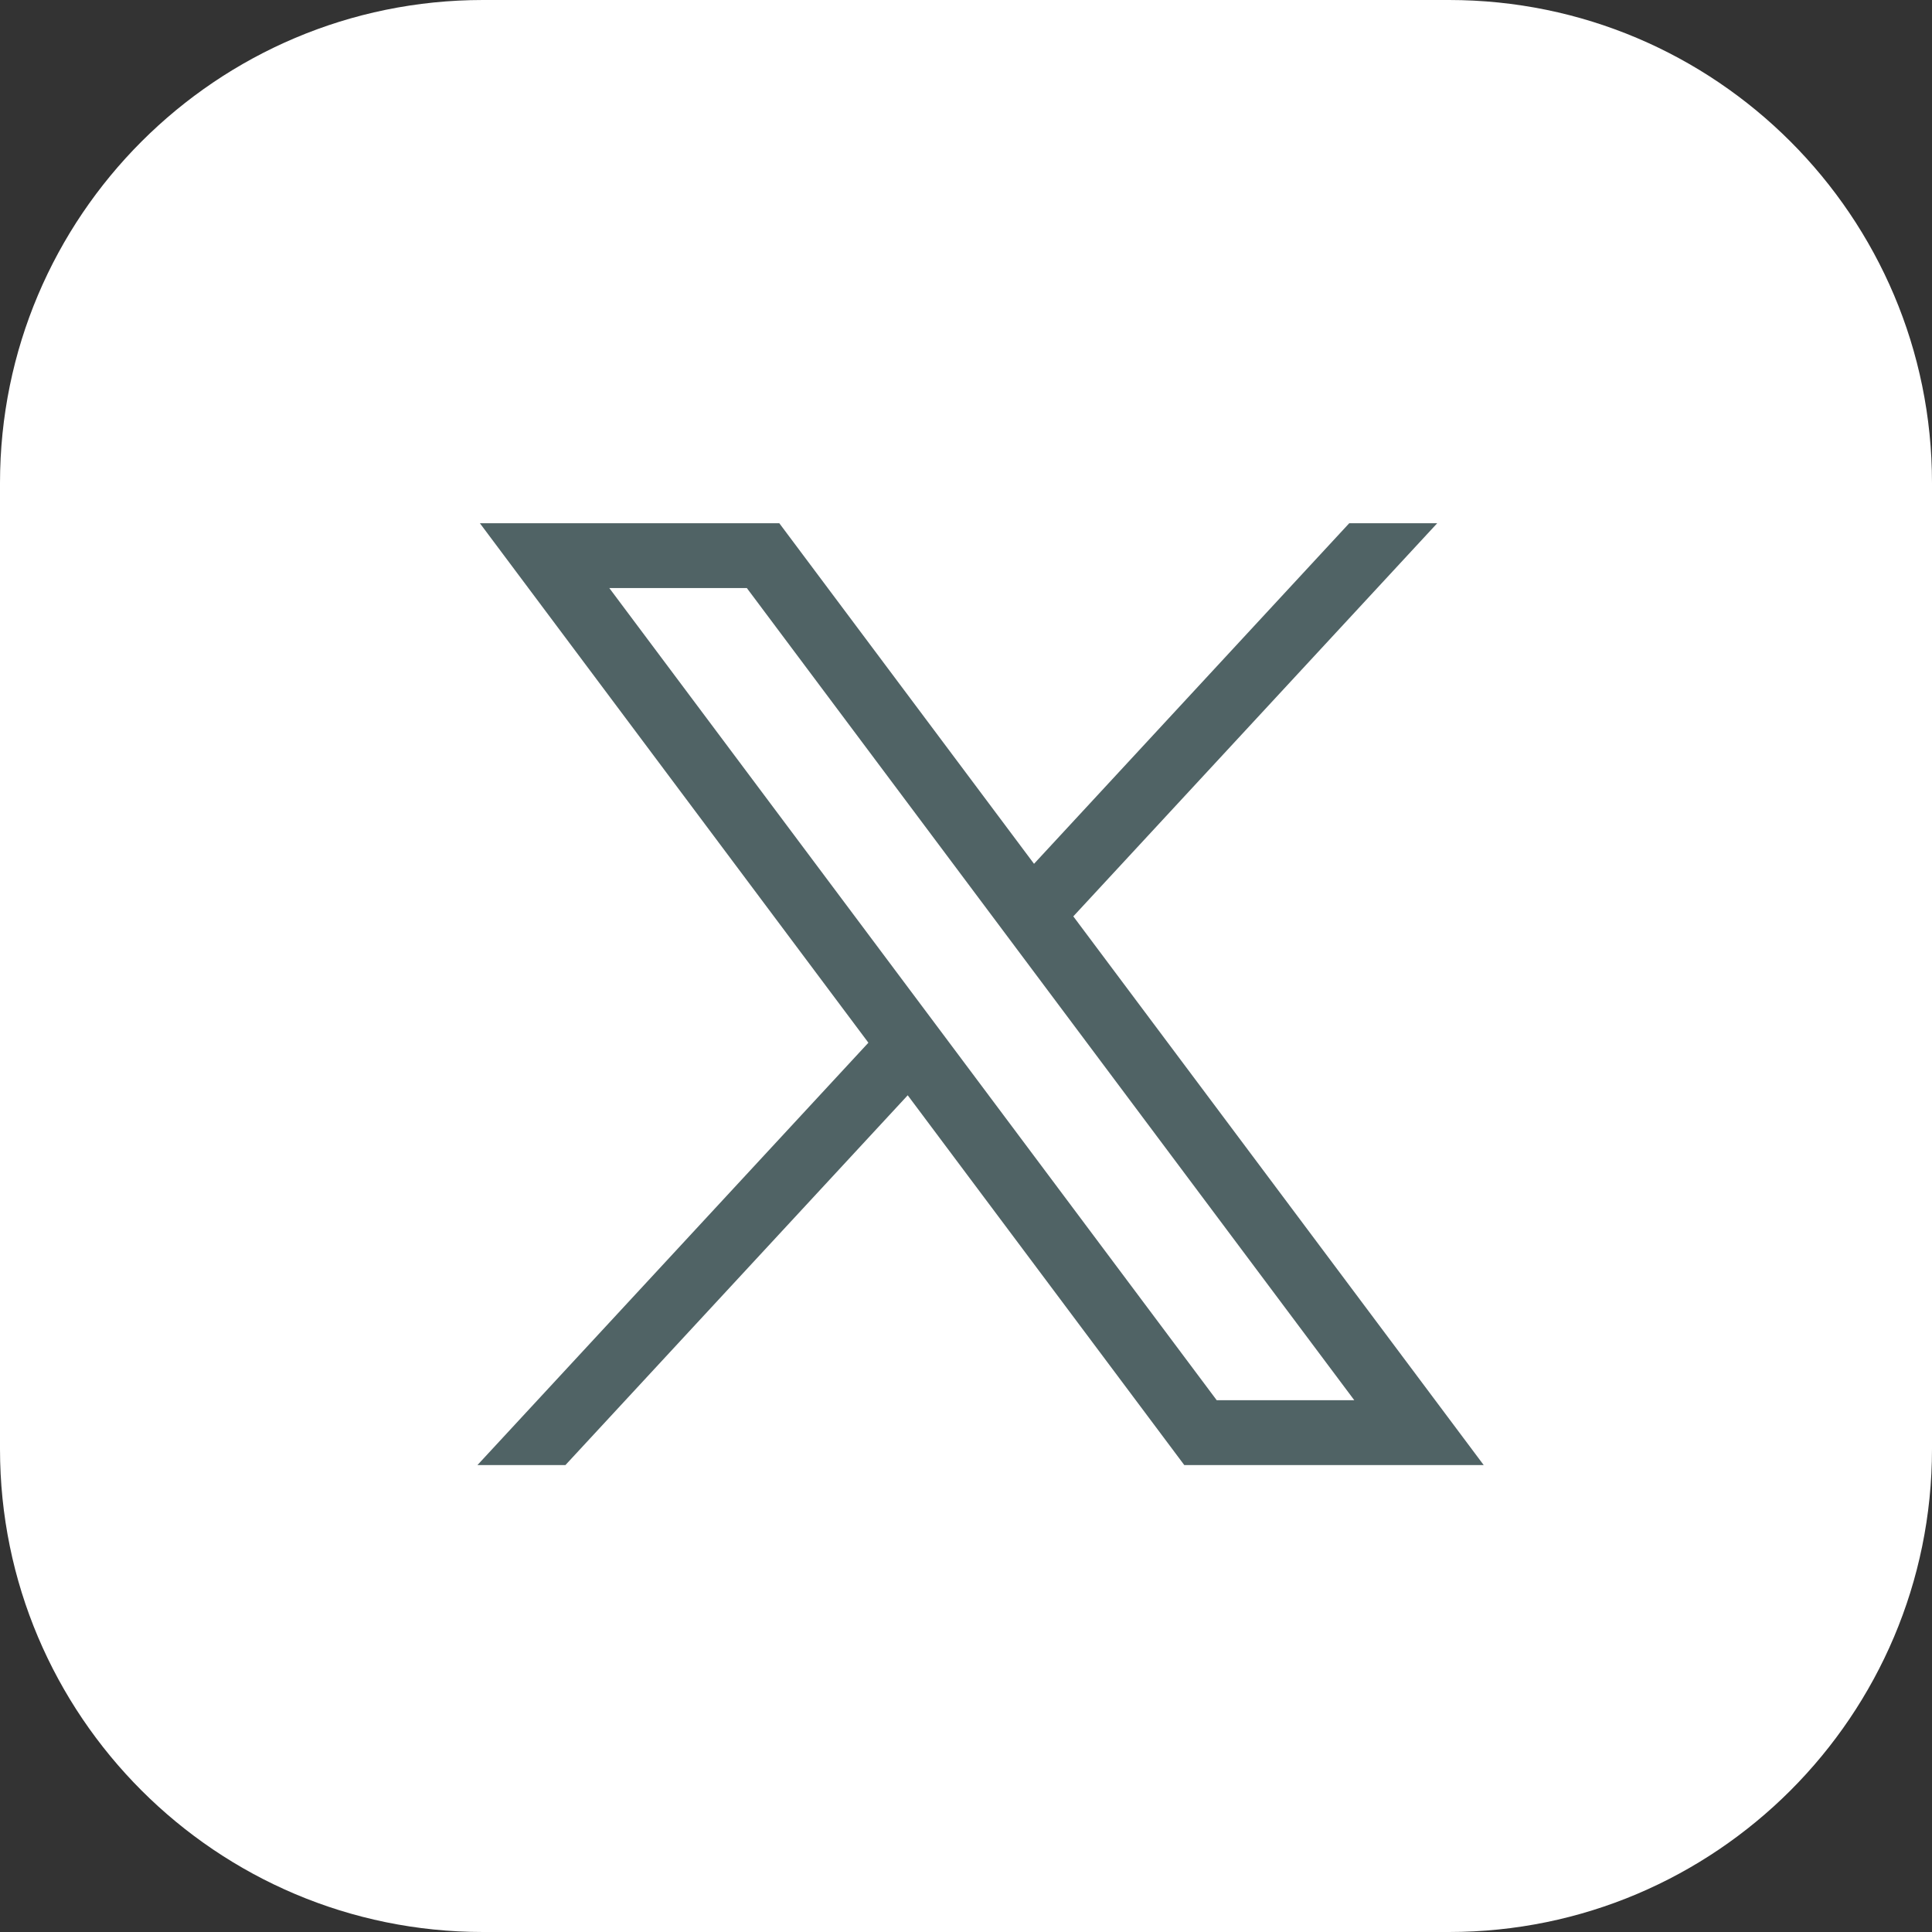
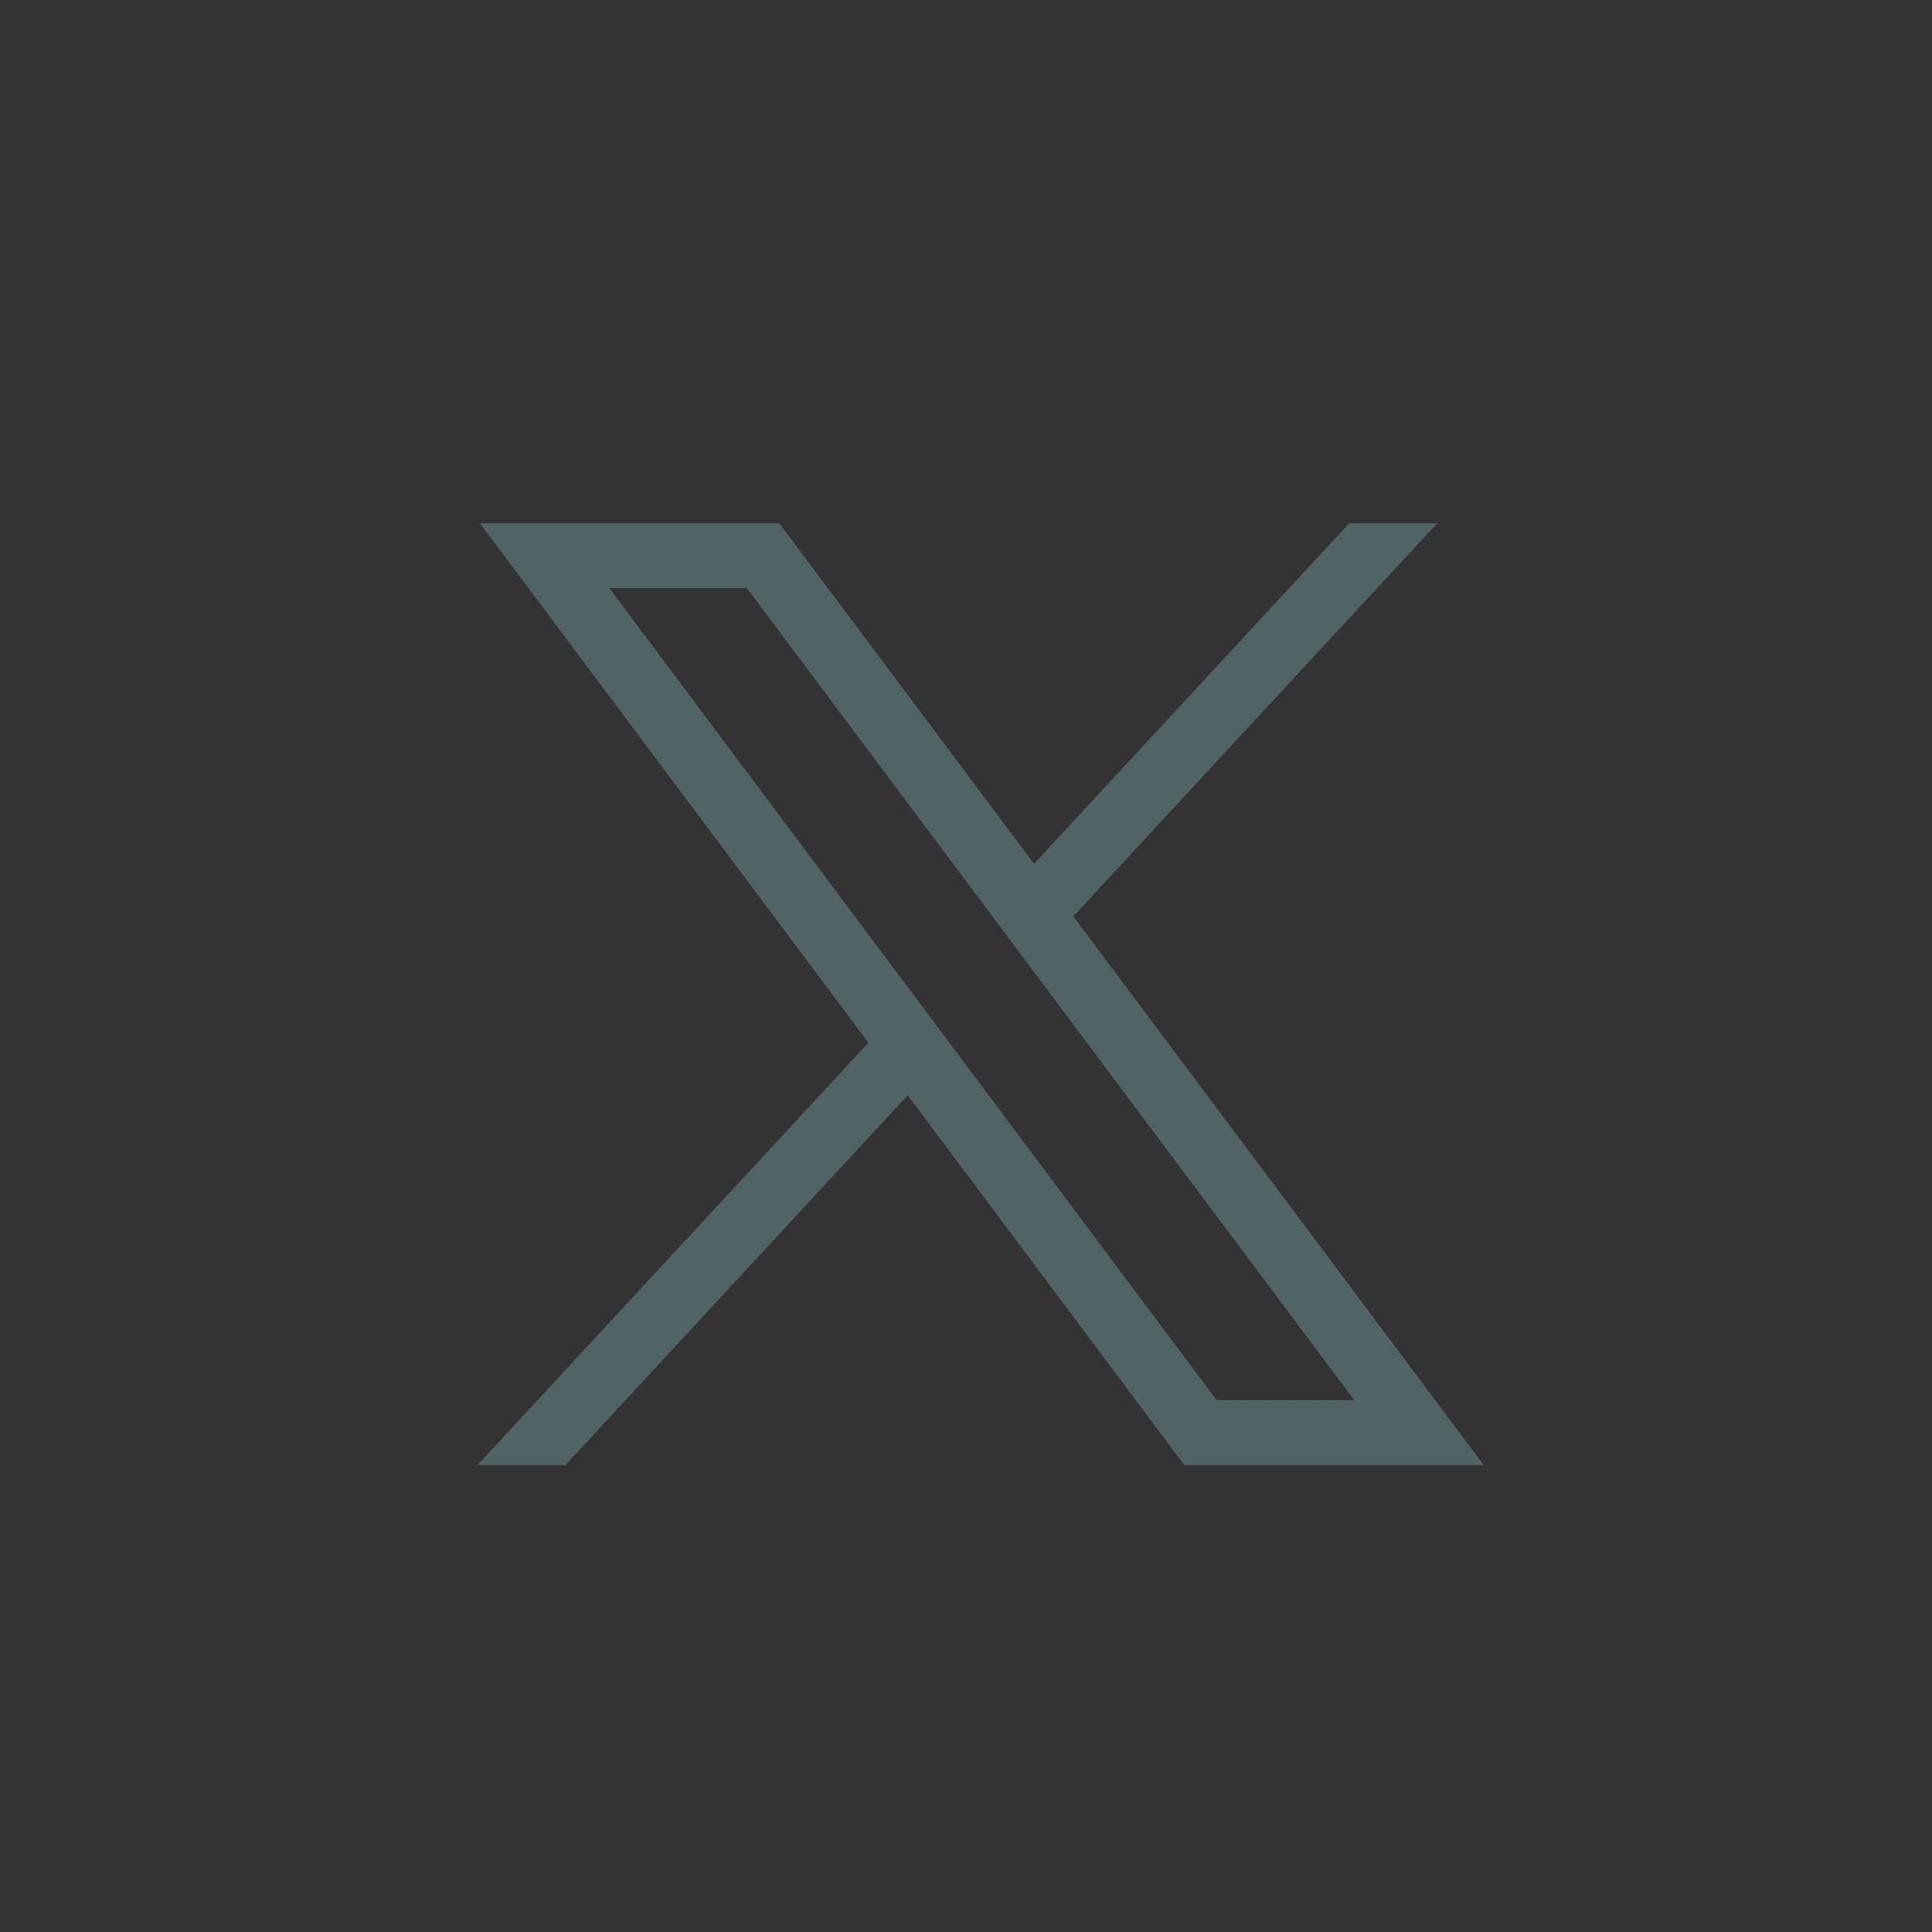
<svg xmlns="http://www.w3.org/2000/svg" style="isolation:isolate" viewBox="0 0 48 48" width="48pt" height="48pt">
  <rect x="0" y="0" width="48" height="48" fill="#333333" stroke="none" />
  <defs>
    <clipPath id="_clipPath_U8mYT6IqaKClMXifBxj3tw15gmvZvmQf">
      <rect width="48" height="48" />
    </clipPath>
  </defs>
  <g clip-path="url(#_clipPath_U8mYT6IqaKClMXifBxj3tw15gmvZvmQf)">
-     <path d=" M 12 0 L 36 0 C 42.623 0 48 5.377 48 12 L 48 36 C 48 42.623 42.623 48 36 48 L 12 48 C 5.377 48 0 42.623 0 36 L 0 12 C 0 5.377 5.377 0 12 0 Z " fill="rgb(255,255,255)" />
    <path d=" M 11.923 13 L 21.575 25.906 L 11.862 36.399 L 14.048 36.399 L 22.552 27.212 L 29.423 36.399 L 36.862 36.399 L 26.666 22.767 L 35.707 13 L 33.521 13 L 25.69 21.461 L 19.362 13 L 11.923 13 Z  M 15.138 14.61 L 18.555 14.61 L 33.647 34.788 L 30.229 34.788 L 15.138 14.61 Z " fill="rgb(80,99,101)" />
  </g>
</svg>